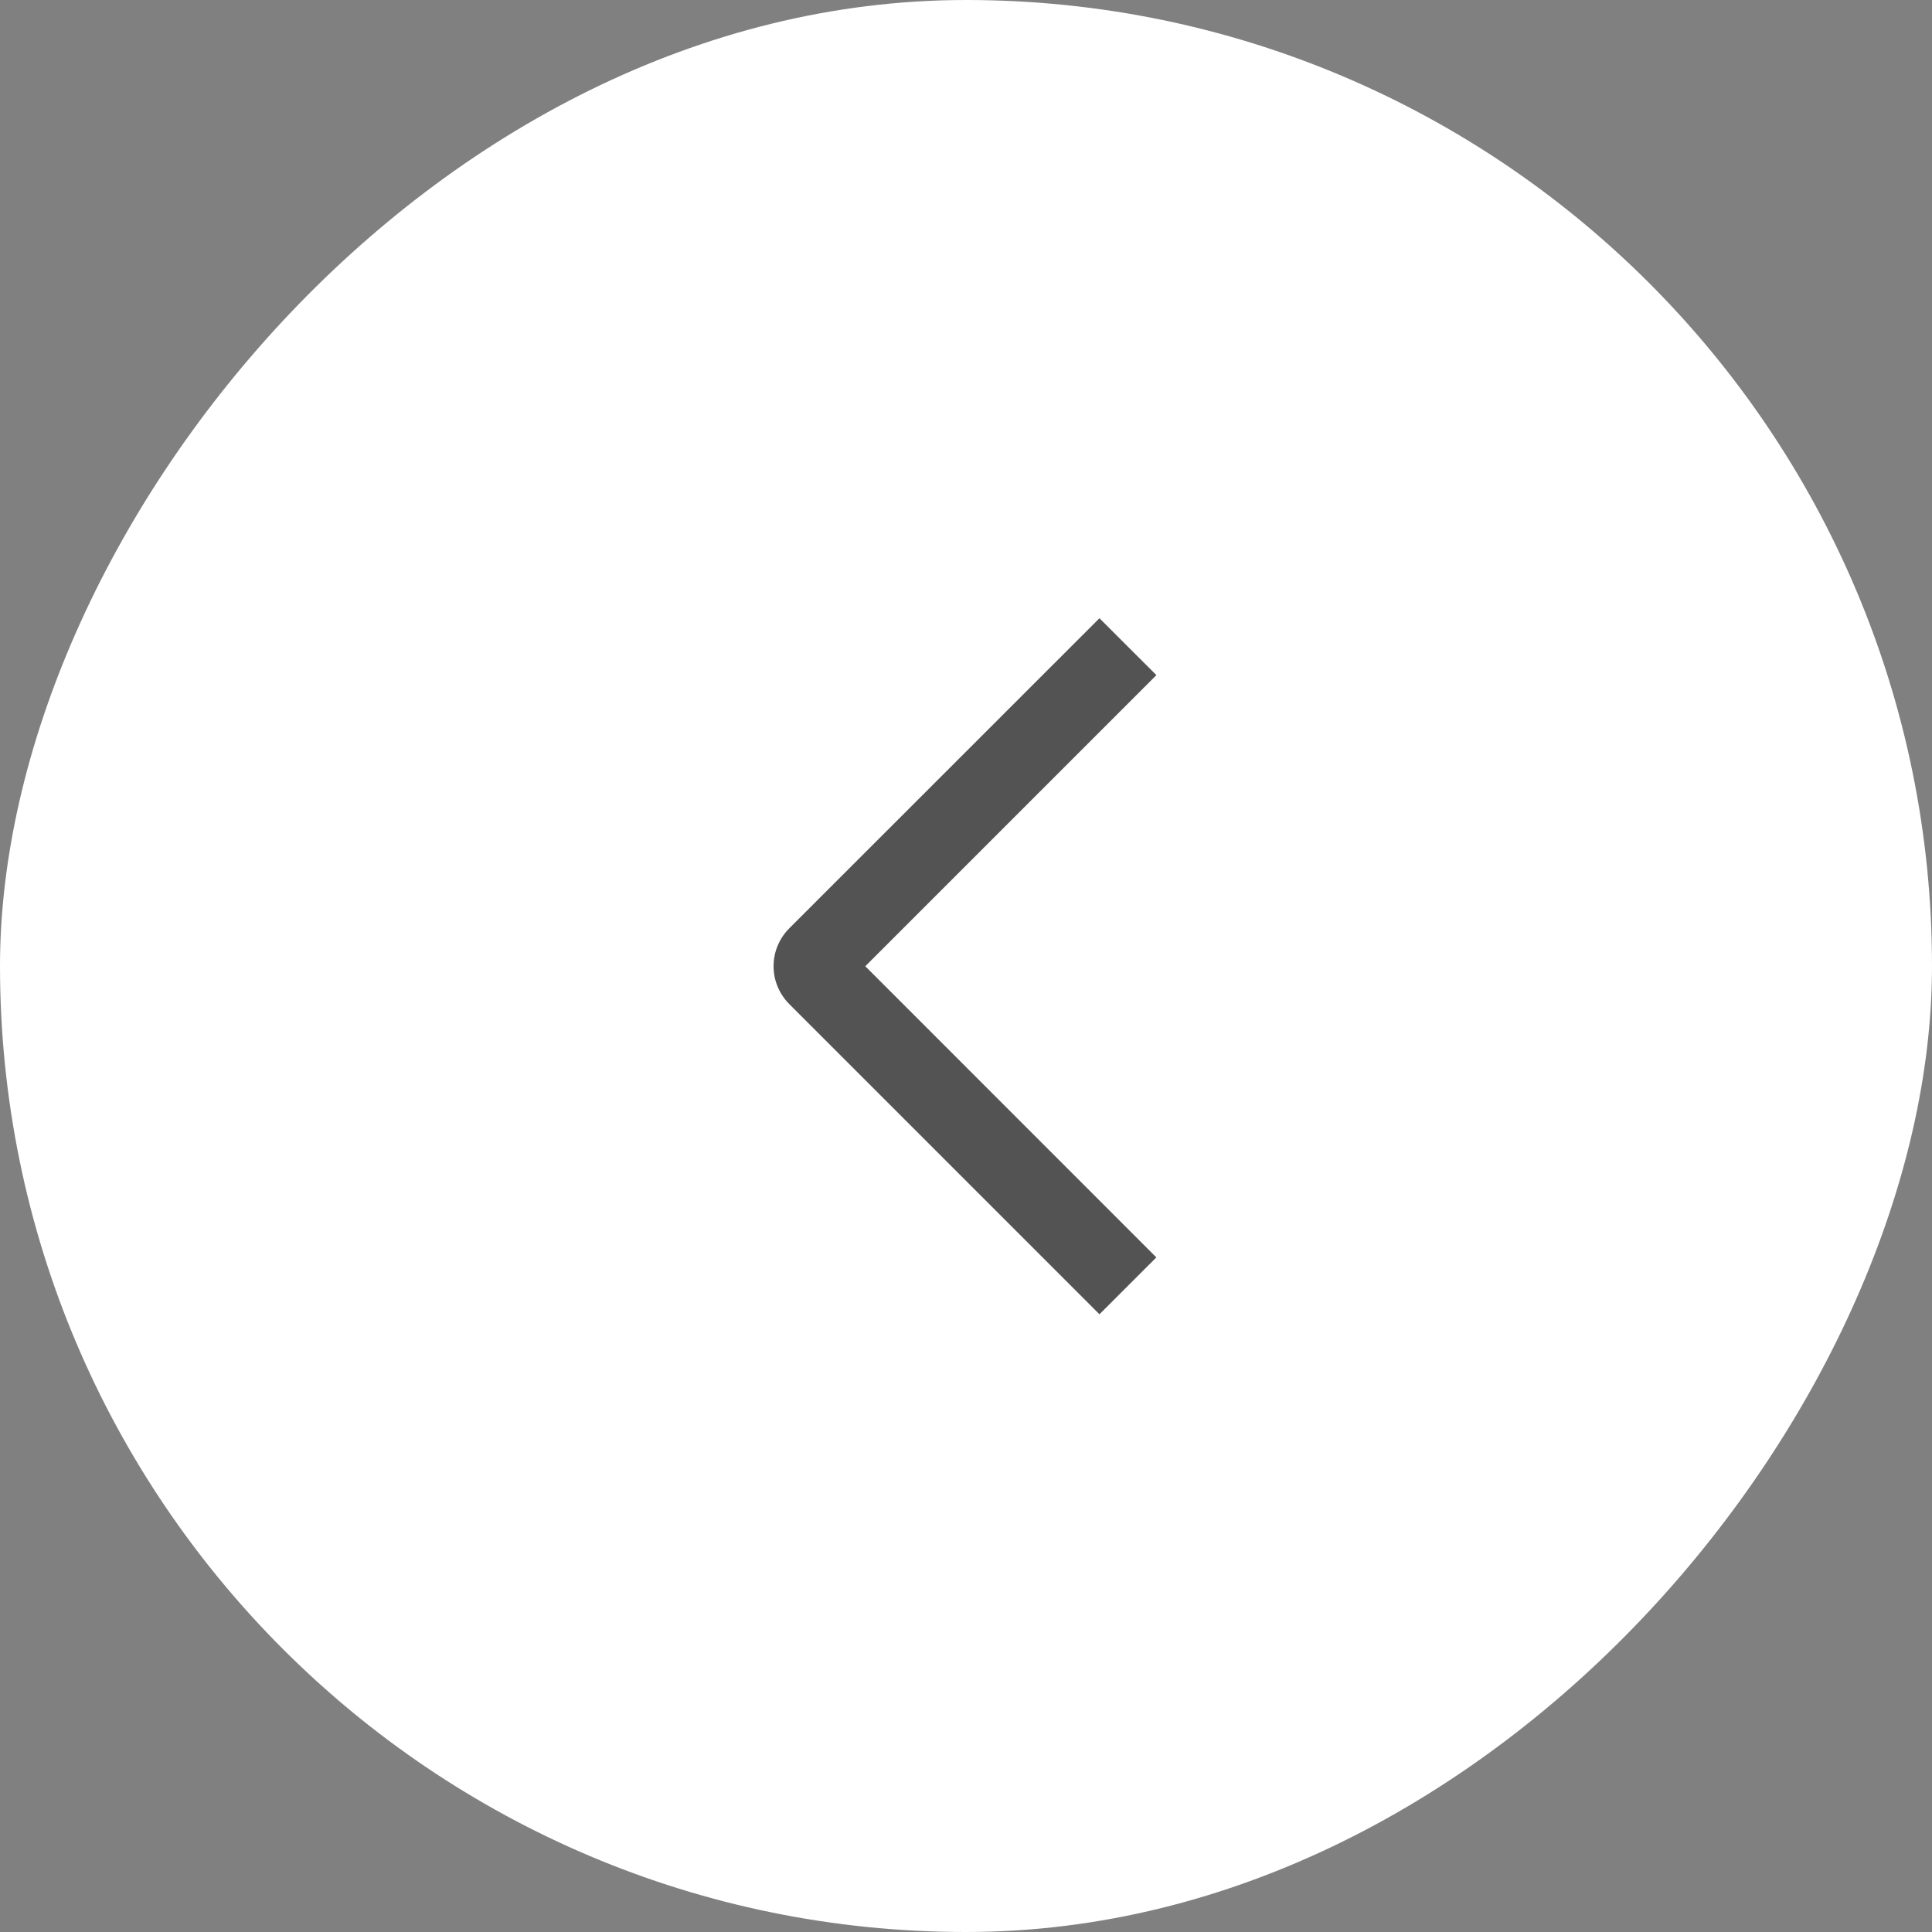
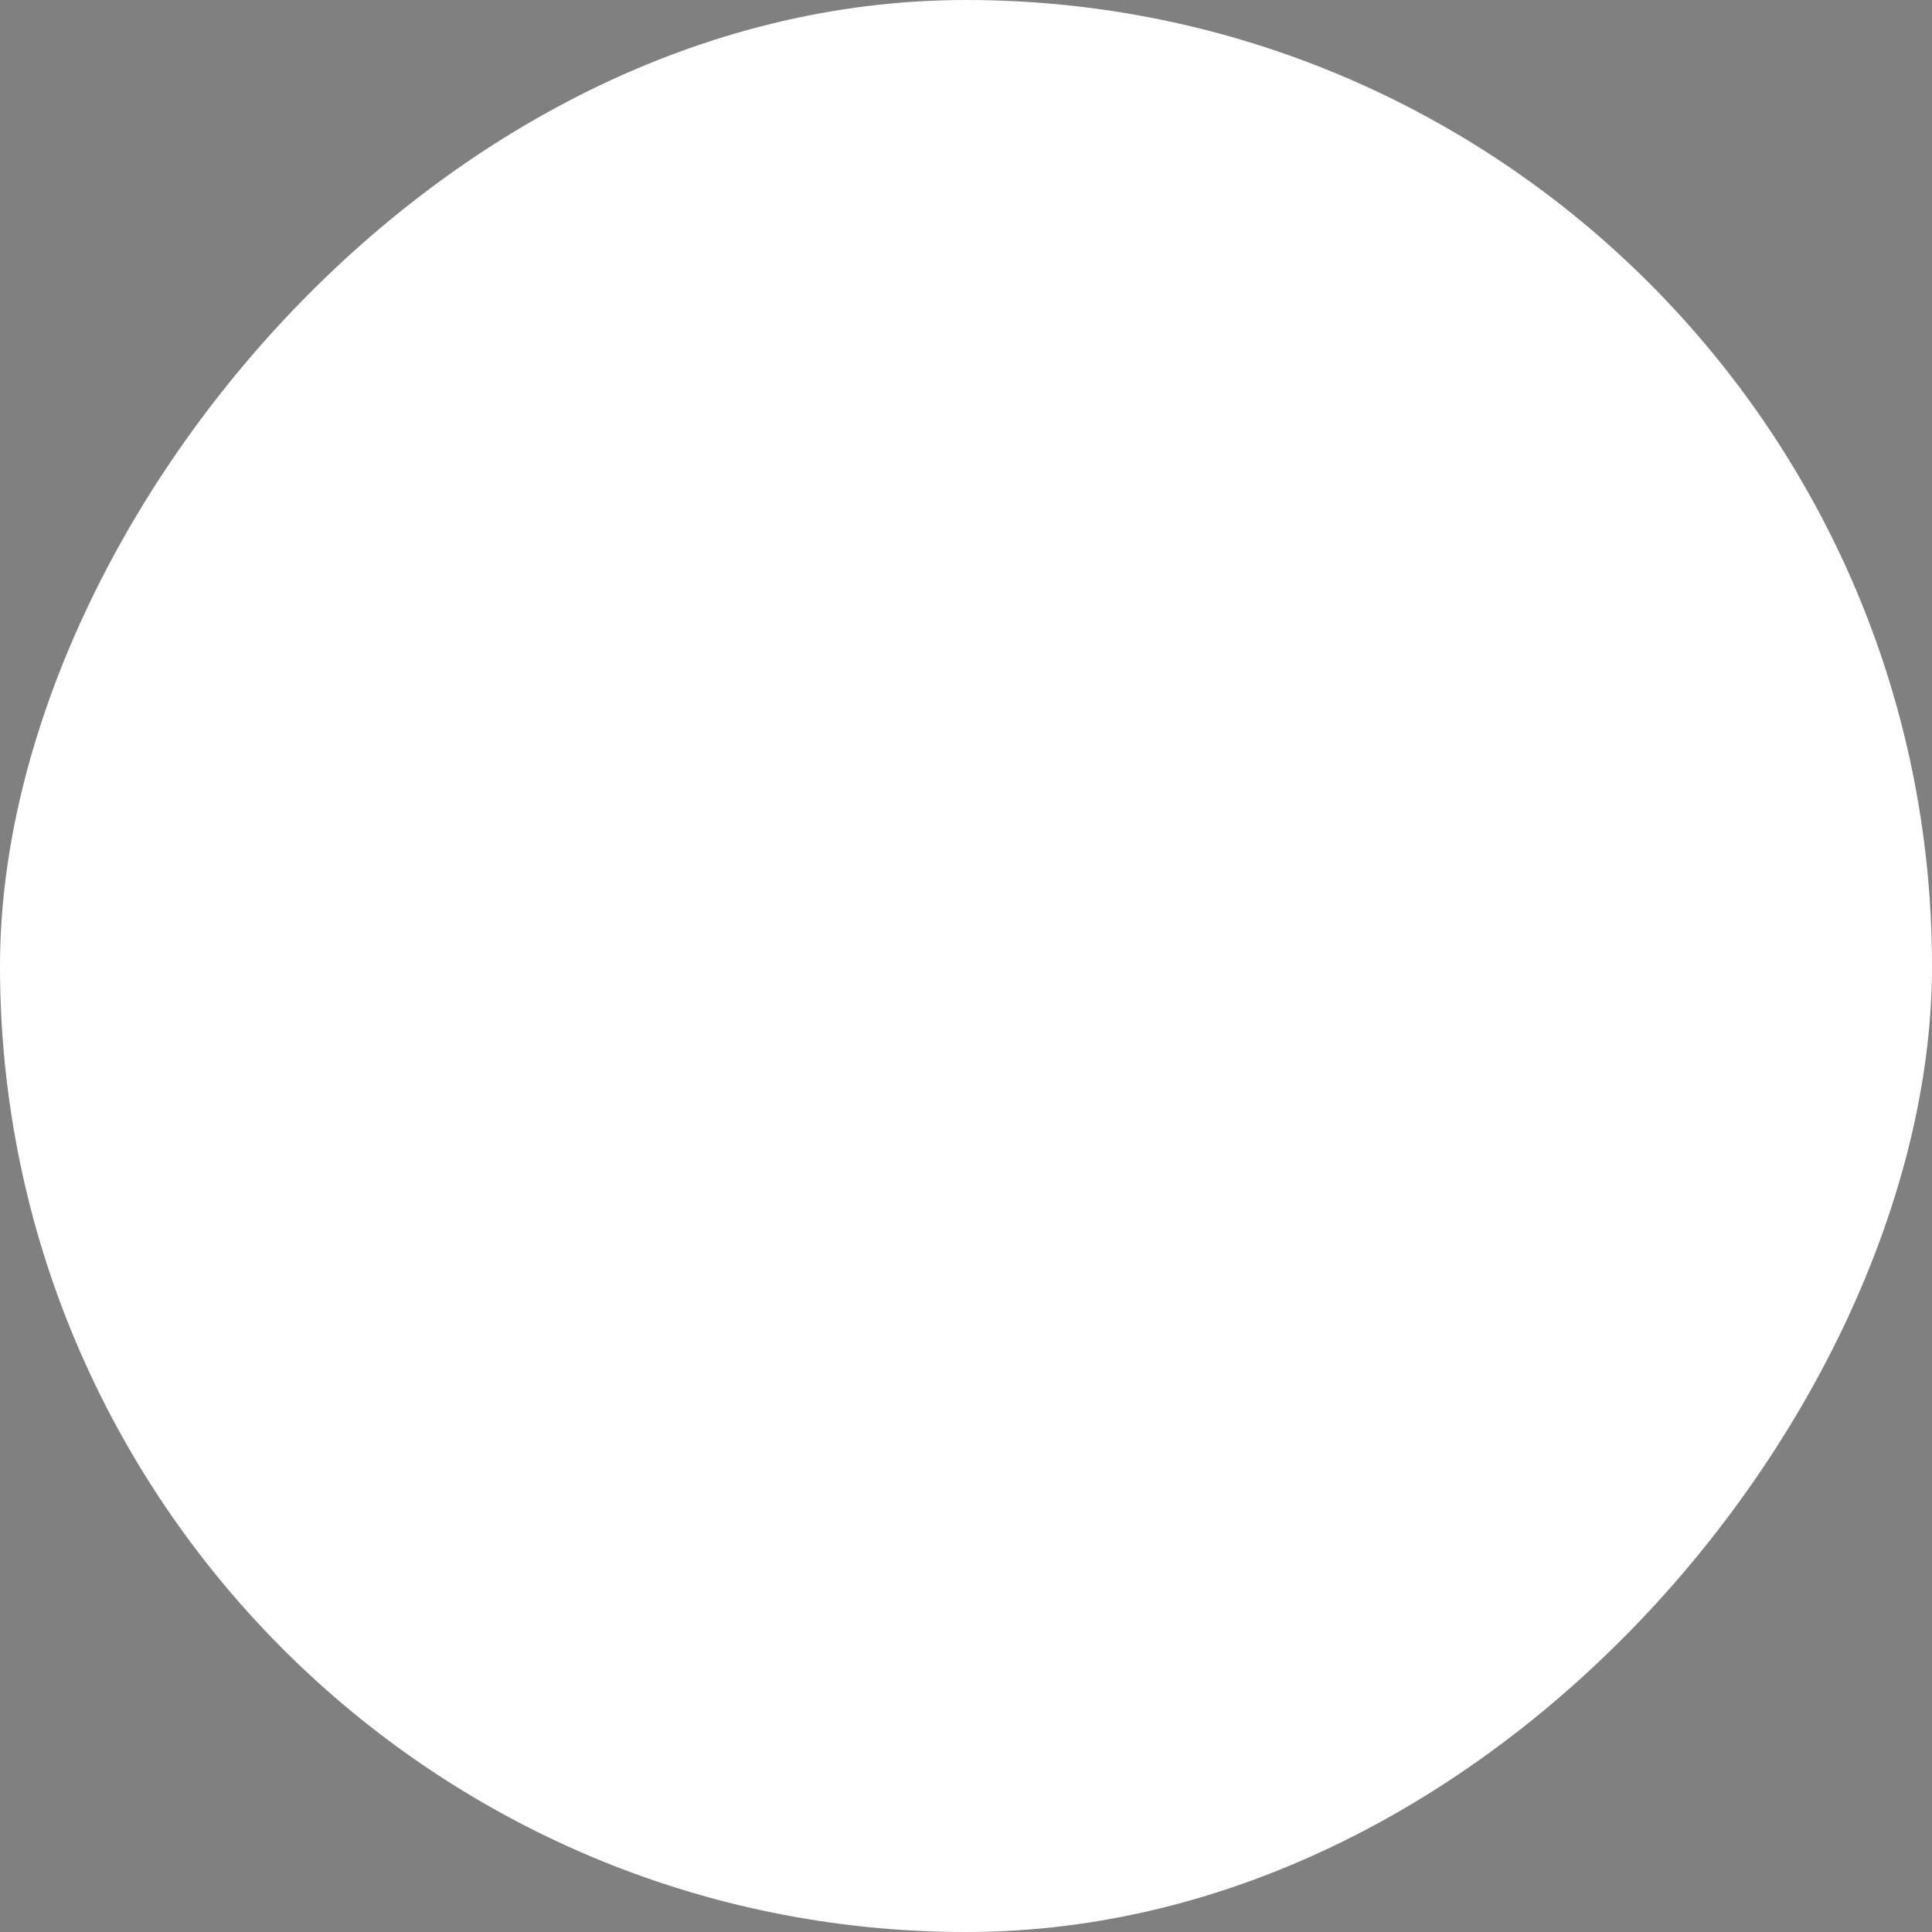
<svg xmlns="http://www.w3.org/2000/svg" width="40" height="40" viewBox="0 0 40 40" fill="none">
  <rect x="0" y="0" width="40" height="40" fill="#808080" stroke="none" />
  <rect width="40" height="40" rx="20" transform="matrix(-1 0 0 1 40 0)" fill="white" />
-   <path d="M23.942 13.978L22.763 12.8L16.342 19.219C16.239 19.322 16.157 19.444 16.101 19.579C16.044 19.713 16.016 19.858 16.016 20.004C16.016 20.15 16.044 20.294 16.101 20.429C16.157 20.564 16.239 20.686 16.342 20.789L22.763 27.211L23.941 26.033L17.915 20.005L23.942 13.978Z" fill="#1E1C1D" fill-opacity="0.757" />
</svg>